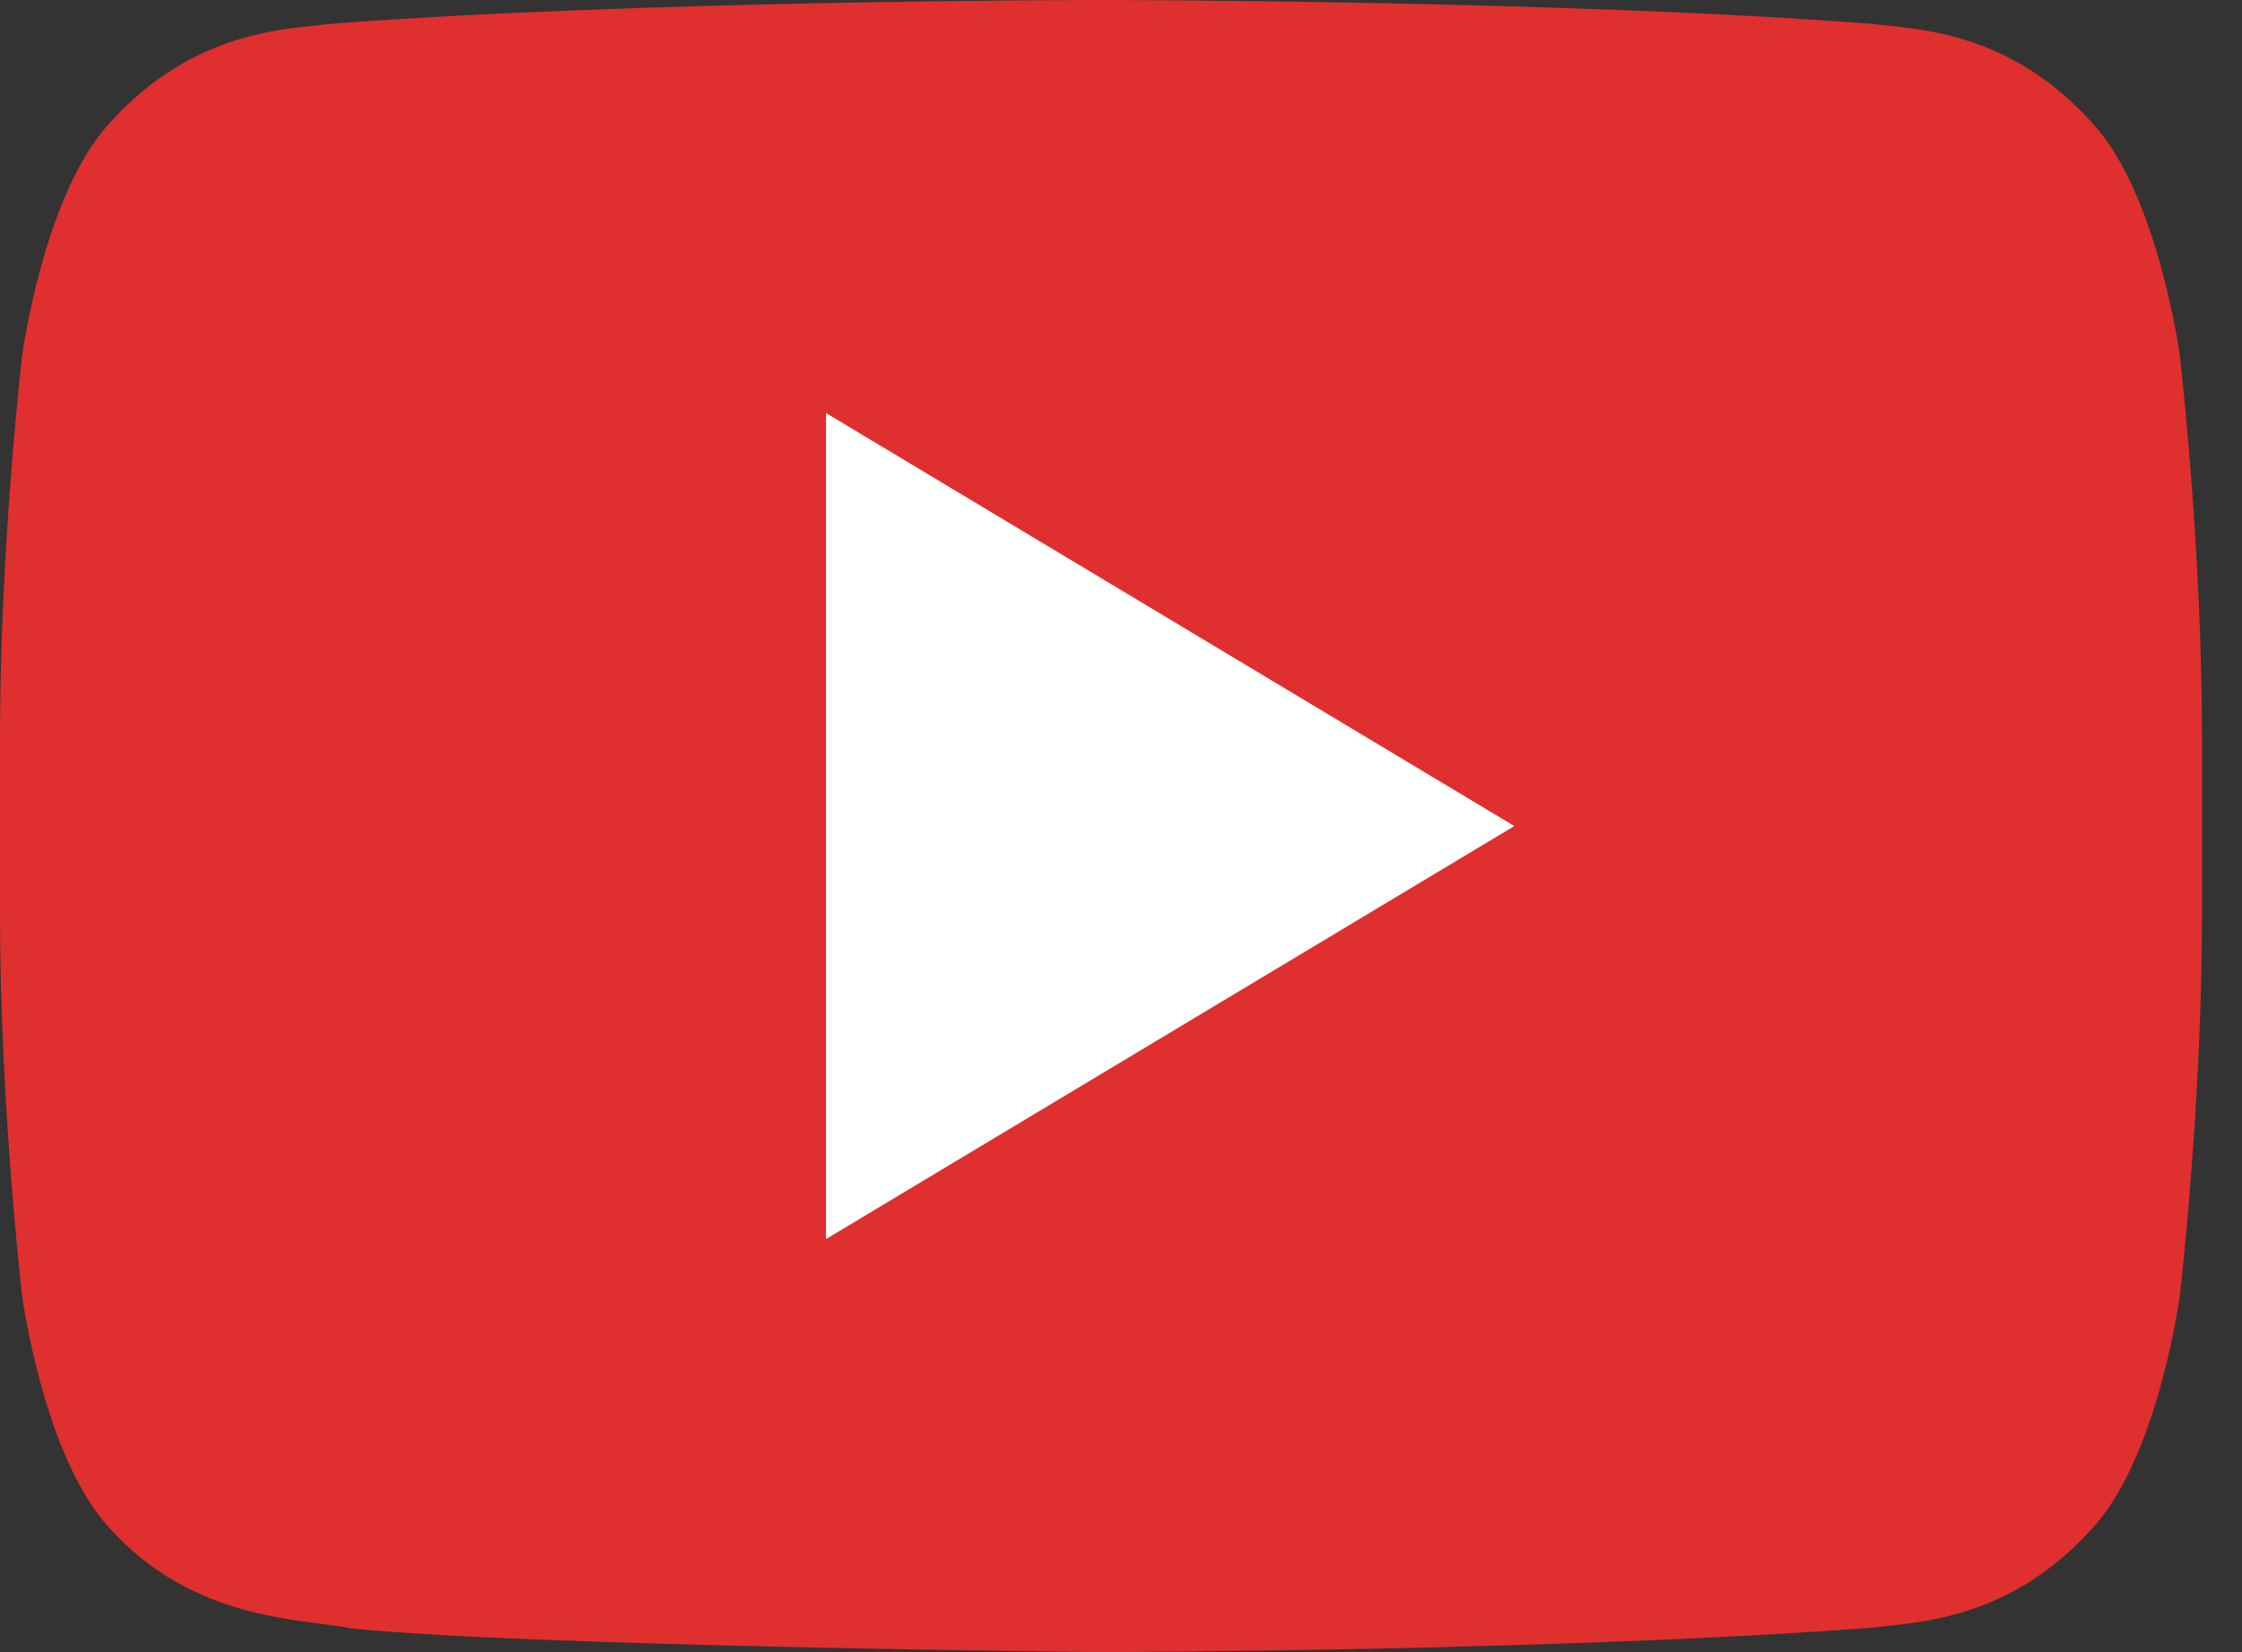
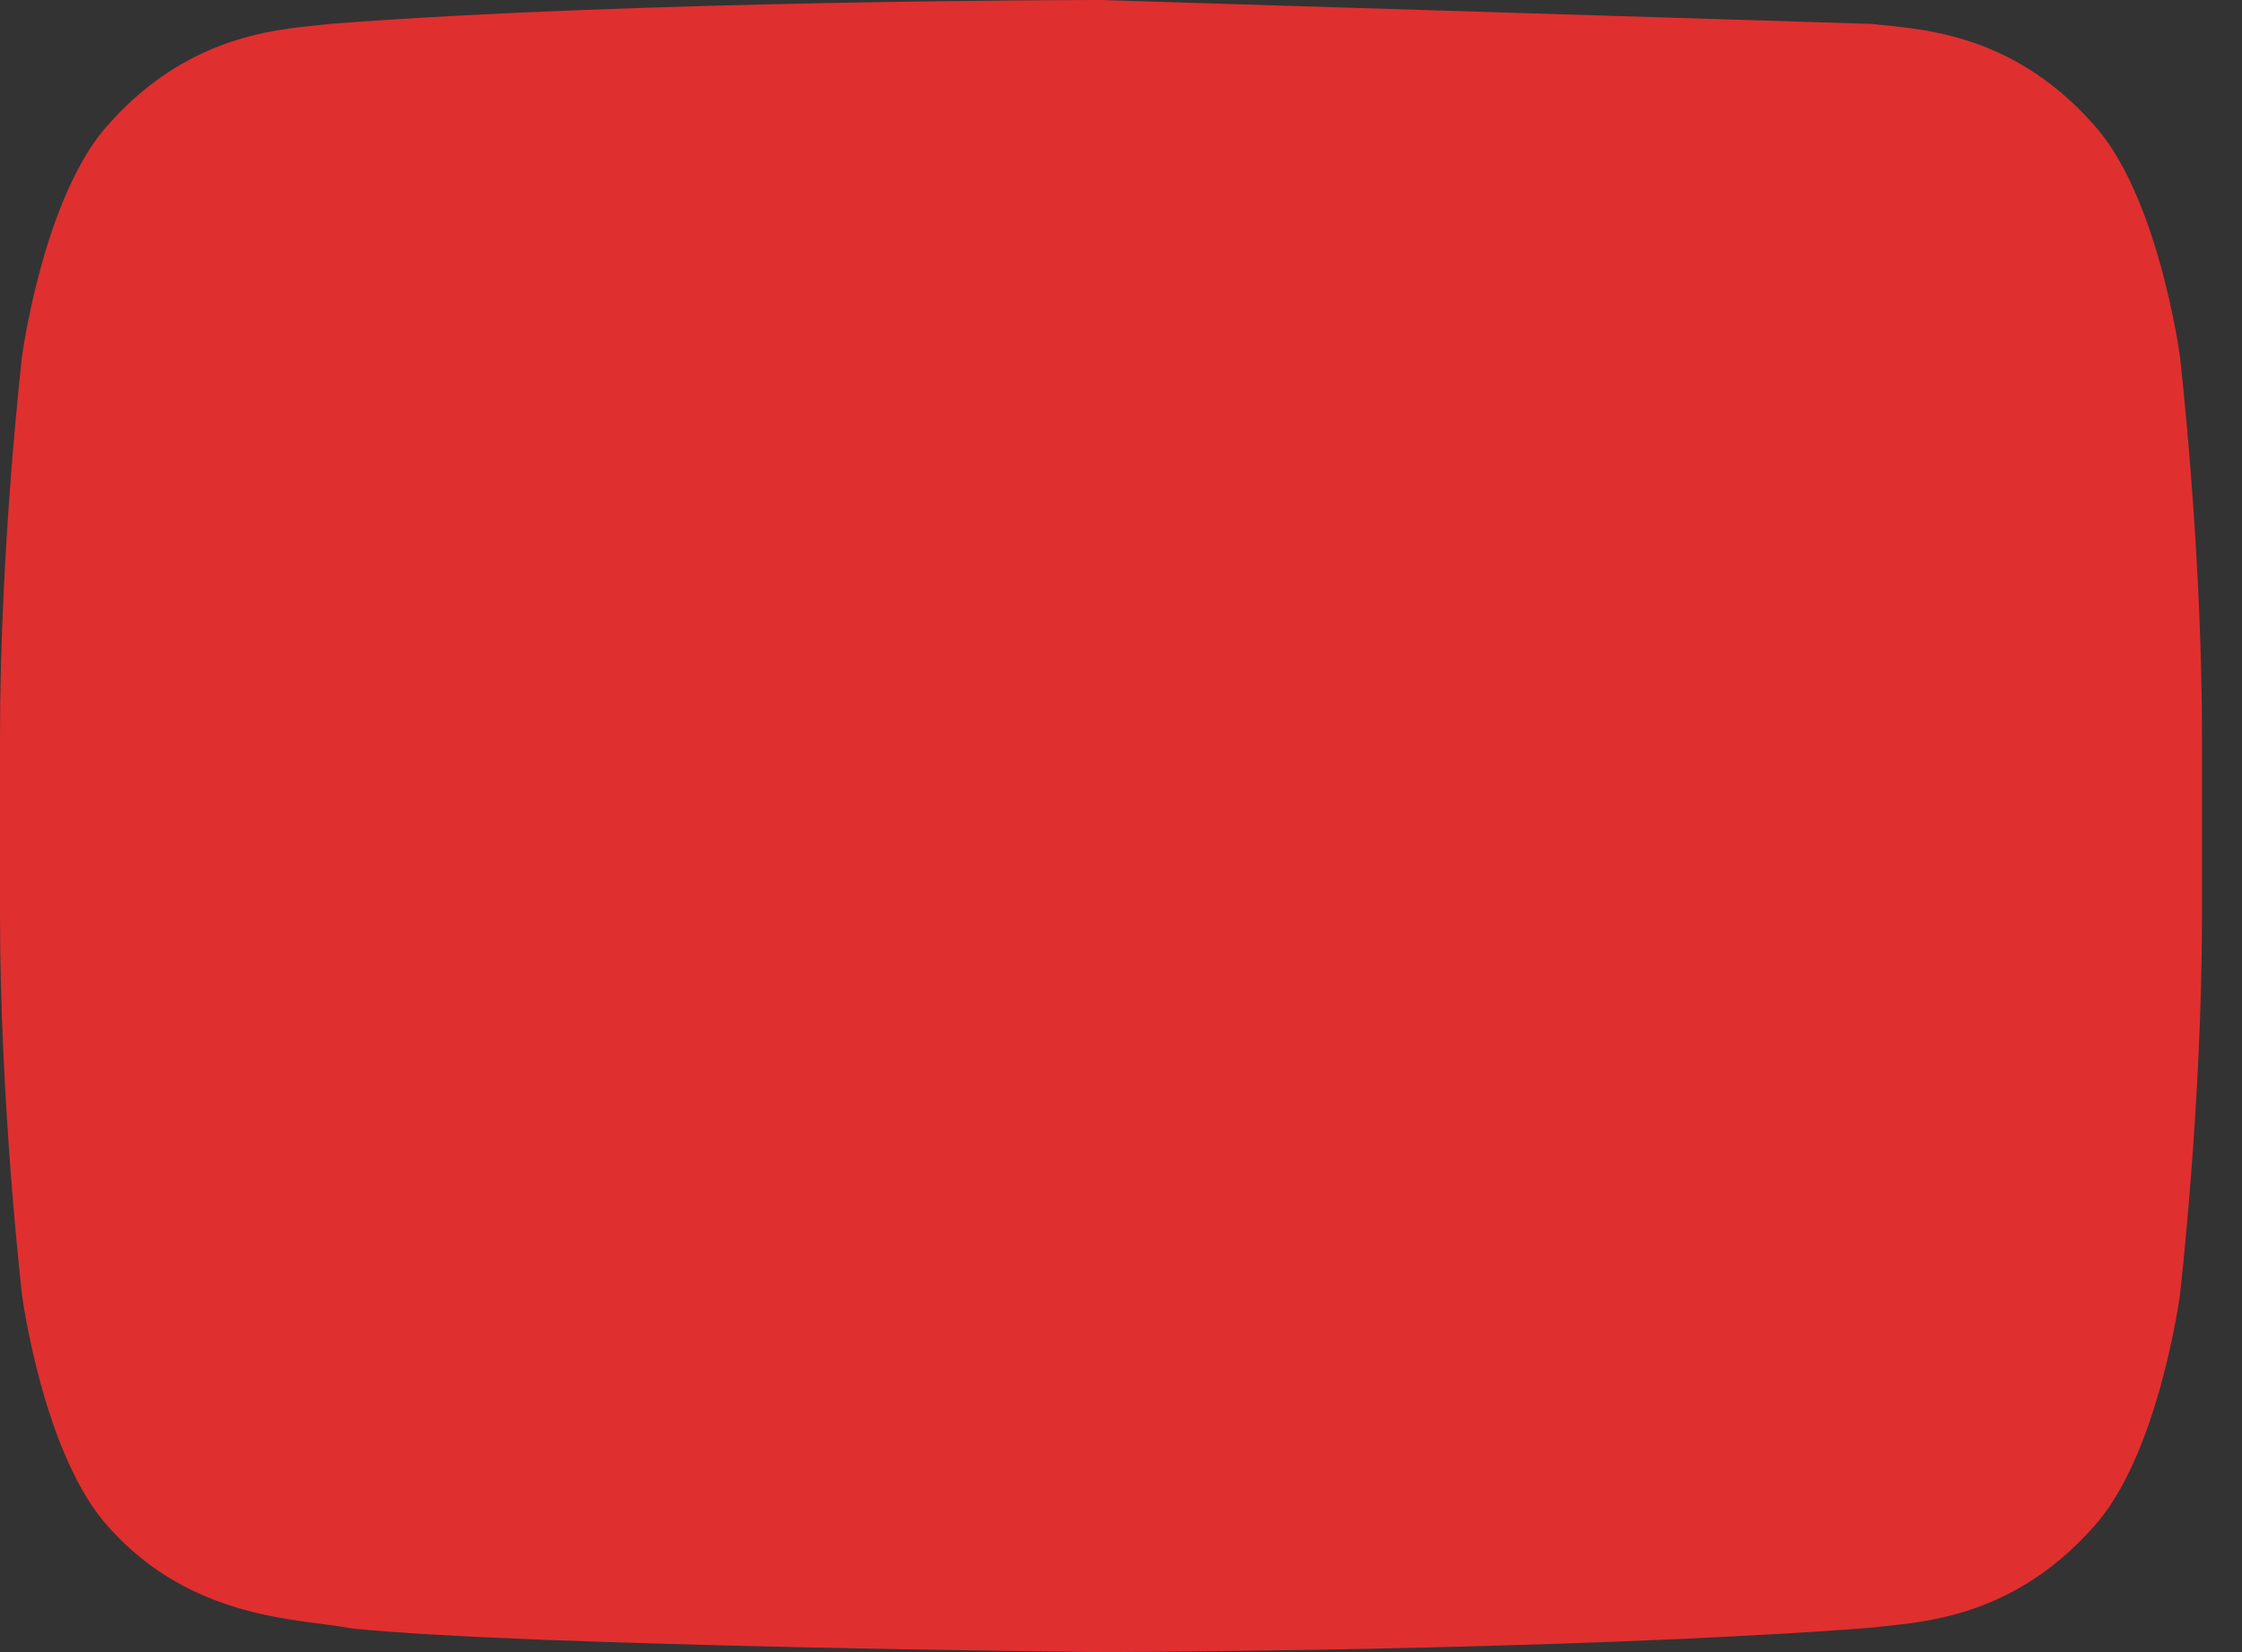
<svg xmlns="http://www.w3.org/2000/svg" viewBox="0 0 38 28" version="1.1">
  <rect x="0" y="0" width="38" height="28" fill="#333333" stroke="none" />
  <title>317714_video_youtube_icon</title>
  <g id="Page-1" stroke="none" stroke-width="1" fill="none" fill-rule="evenodd">
    <g id="nfx-sprite" transform="translate(-113, -70)" fill-rule="nonzero">
      <g id="social-media" transform="translate(0, 68)">
        <g id="317714_video_youtube_icon" transform="translate(113, 2)">
-           <path d="M36.948,6.042 C36.948,6.042 36.584,3.297 35.465,2.088 C34.046,0.504 32.456,0.495 31.726,0.405 C26.503,0 18.669,0 18.669,0 L18.651,0 C18.651,0 10.817,0 5.595,0.405 C4.866,0.495 3.277,0.504 1.856,2.088 C0.739,3.297 0.373,6.042 0.373,6.042 C0.373,6.042 0,9.263 0,12.485 L0,15.504 C0,18.727 0.373,21.947 0.373,21.947 C0.373,21.947 0.737,24.691 1.856,25.898 C3.277,27.482 5.14,27.434 5.971,27.6 C8.957,27.905 18.661,28 18.661,28 C18.661,28 26.503,27.986 31.726,27.586 C32.456,27.492 34.046,27.483 35.465,25.899 C36.583,24.692 36.948,21.948 36.948,21.948 C36.948,21.948 37.322,18.727 37.322,15.505 L37.322,12.486 C37.322,9.263 36.948,6.042 36.948,6.042 Z" id="Path" fill="#E02F2F" />
-           <polygon id="Path" fill="#FFFFFF" points="14 7 14 21 25.667 14" />
+           <path d="M36.948,6.042 C36.948,6.042 36.584,3.297 35.465,2.088 C34.046,0.504 32.456,0.495 31.726,0.405 L18.651,0 C18.651,0 10.817,0 5.595,0.405 C4.866,0.495 3.277,0.504 1.856,2.088 C0.739,3.297 0.373,6.042 0.373,6.042 C0.373,6.042 0,9.263 0,12.485 L0,15.504 C0,18.727 0.373,21.947 0.373,21.947 C0.373,21.947 0.737,24.691 1.856,25.898 C3.277,27.482 5.14,27.434 5.971,27.6 C8.957,27.905 18.661,28 18.661,28 C18.661,28 26.503,27.986 31.726,27.586 C32.456,27.492 34.046,27.483 35.465,25.899 C36.583,24.692 36.948,21.948 36.948,21.948 C36.948,21.948 37.322,18.727 37.322,15.505 L37.322,12.486 C37.322,9.263 36.948,6.042 36.948,6.042 Z" id="Path" fill="#E02F2F" />
        </g>
      </g>
    </g>
  </g>
</svg>